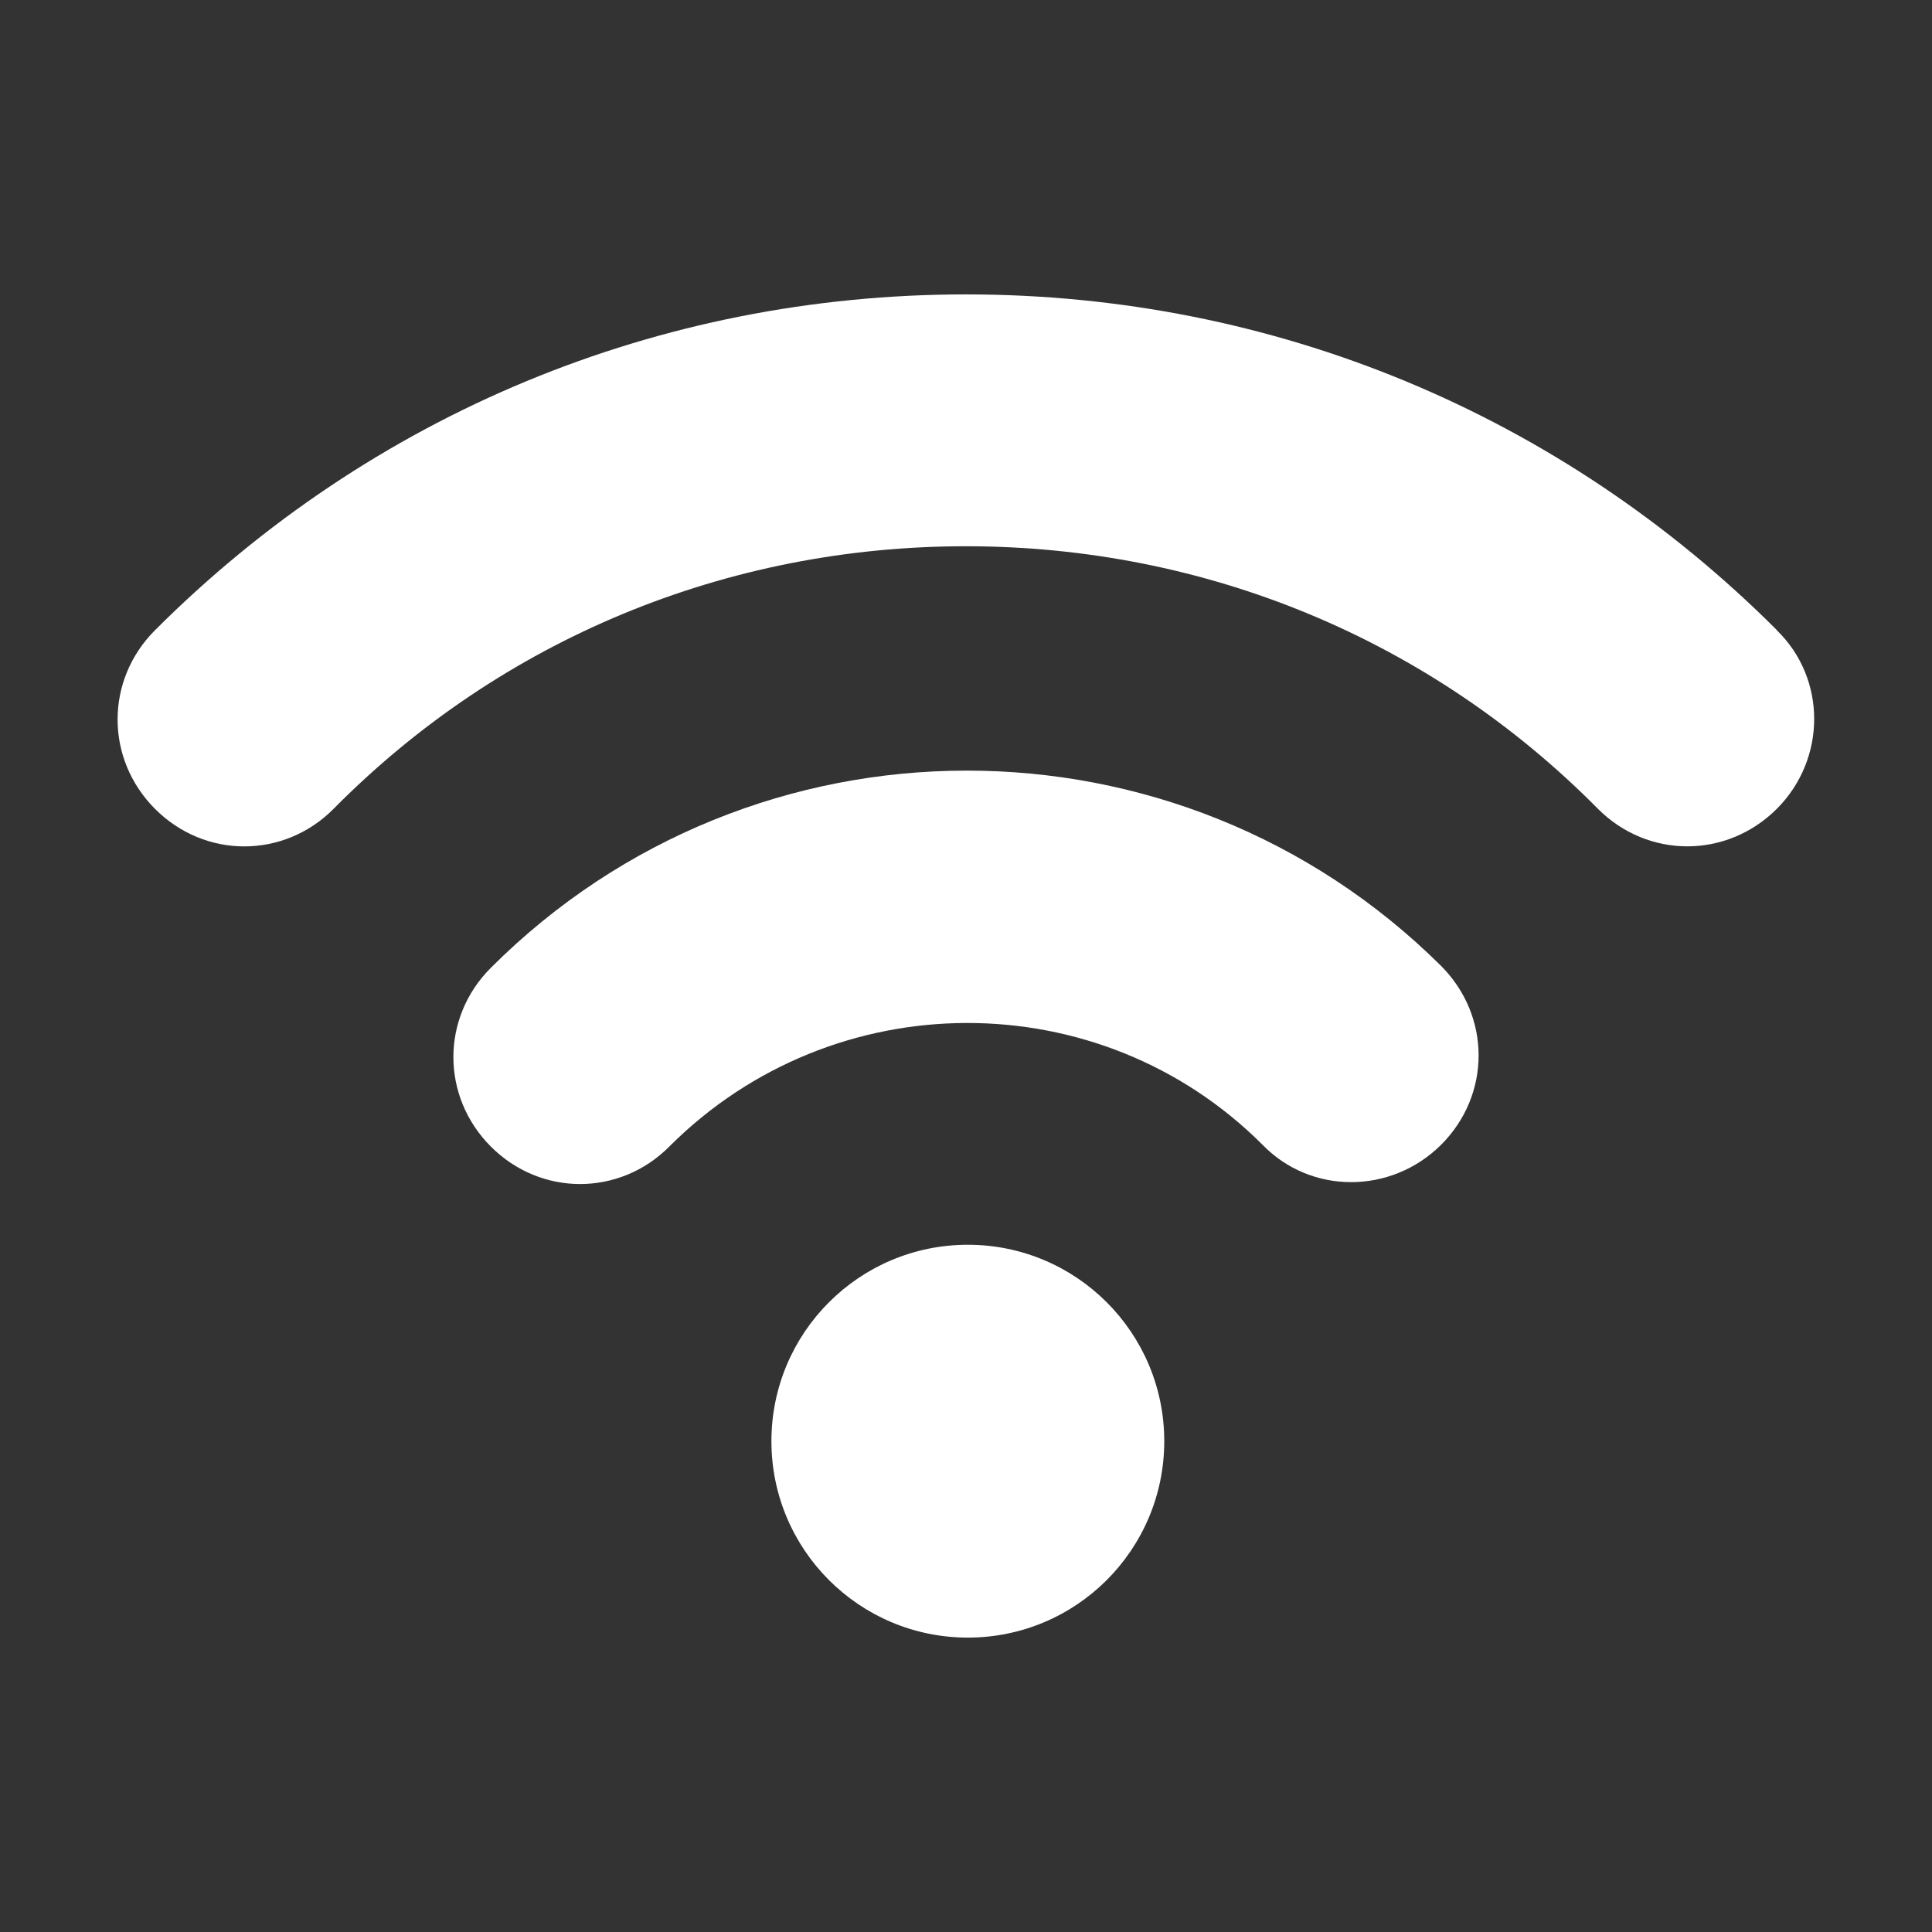
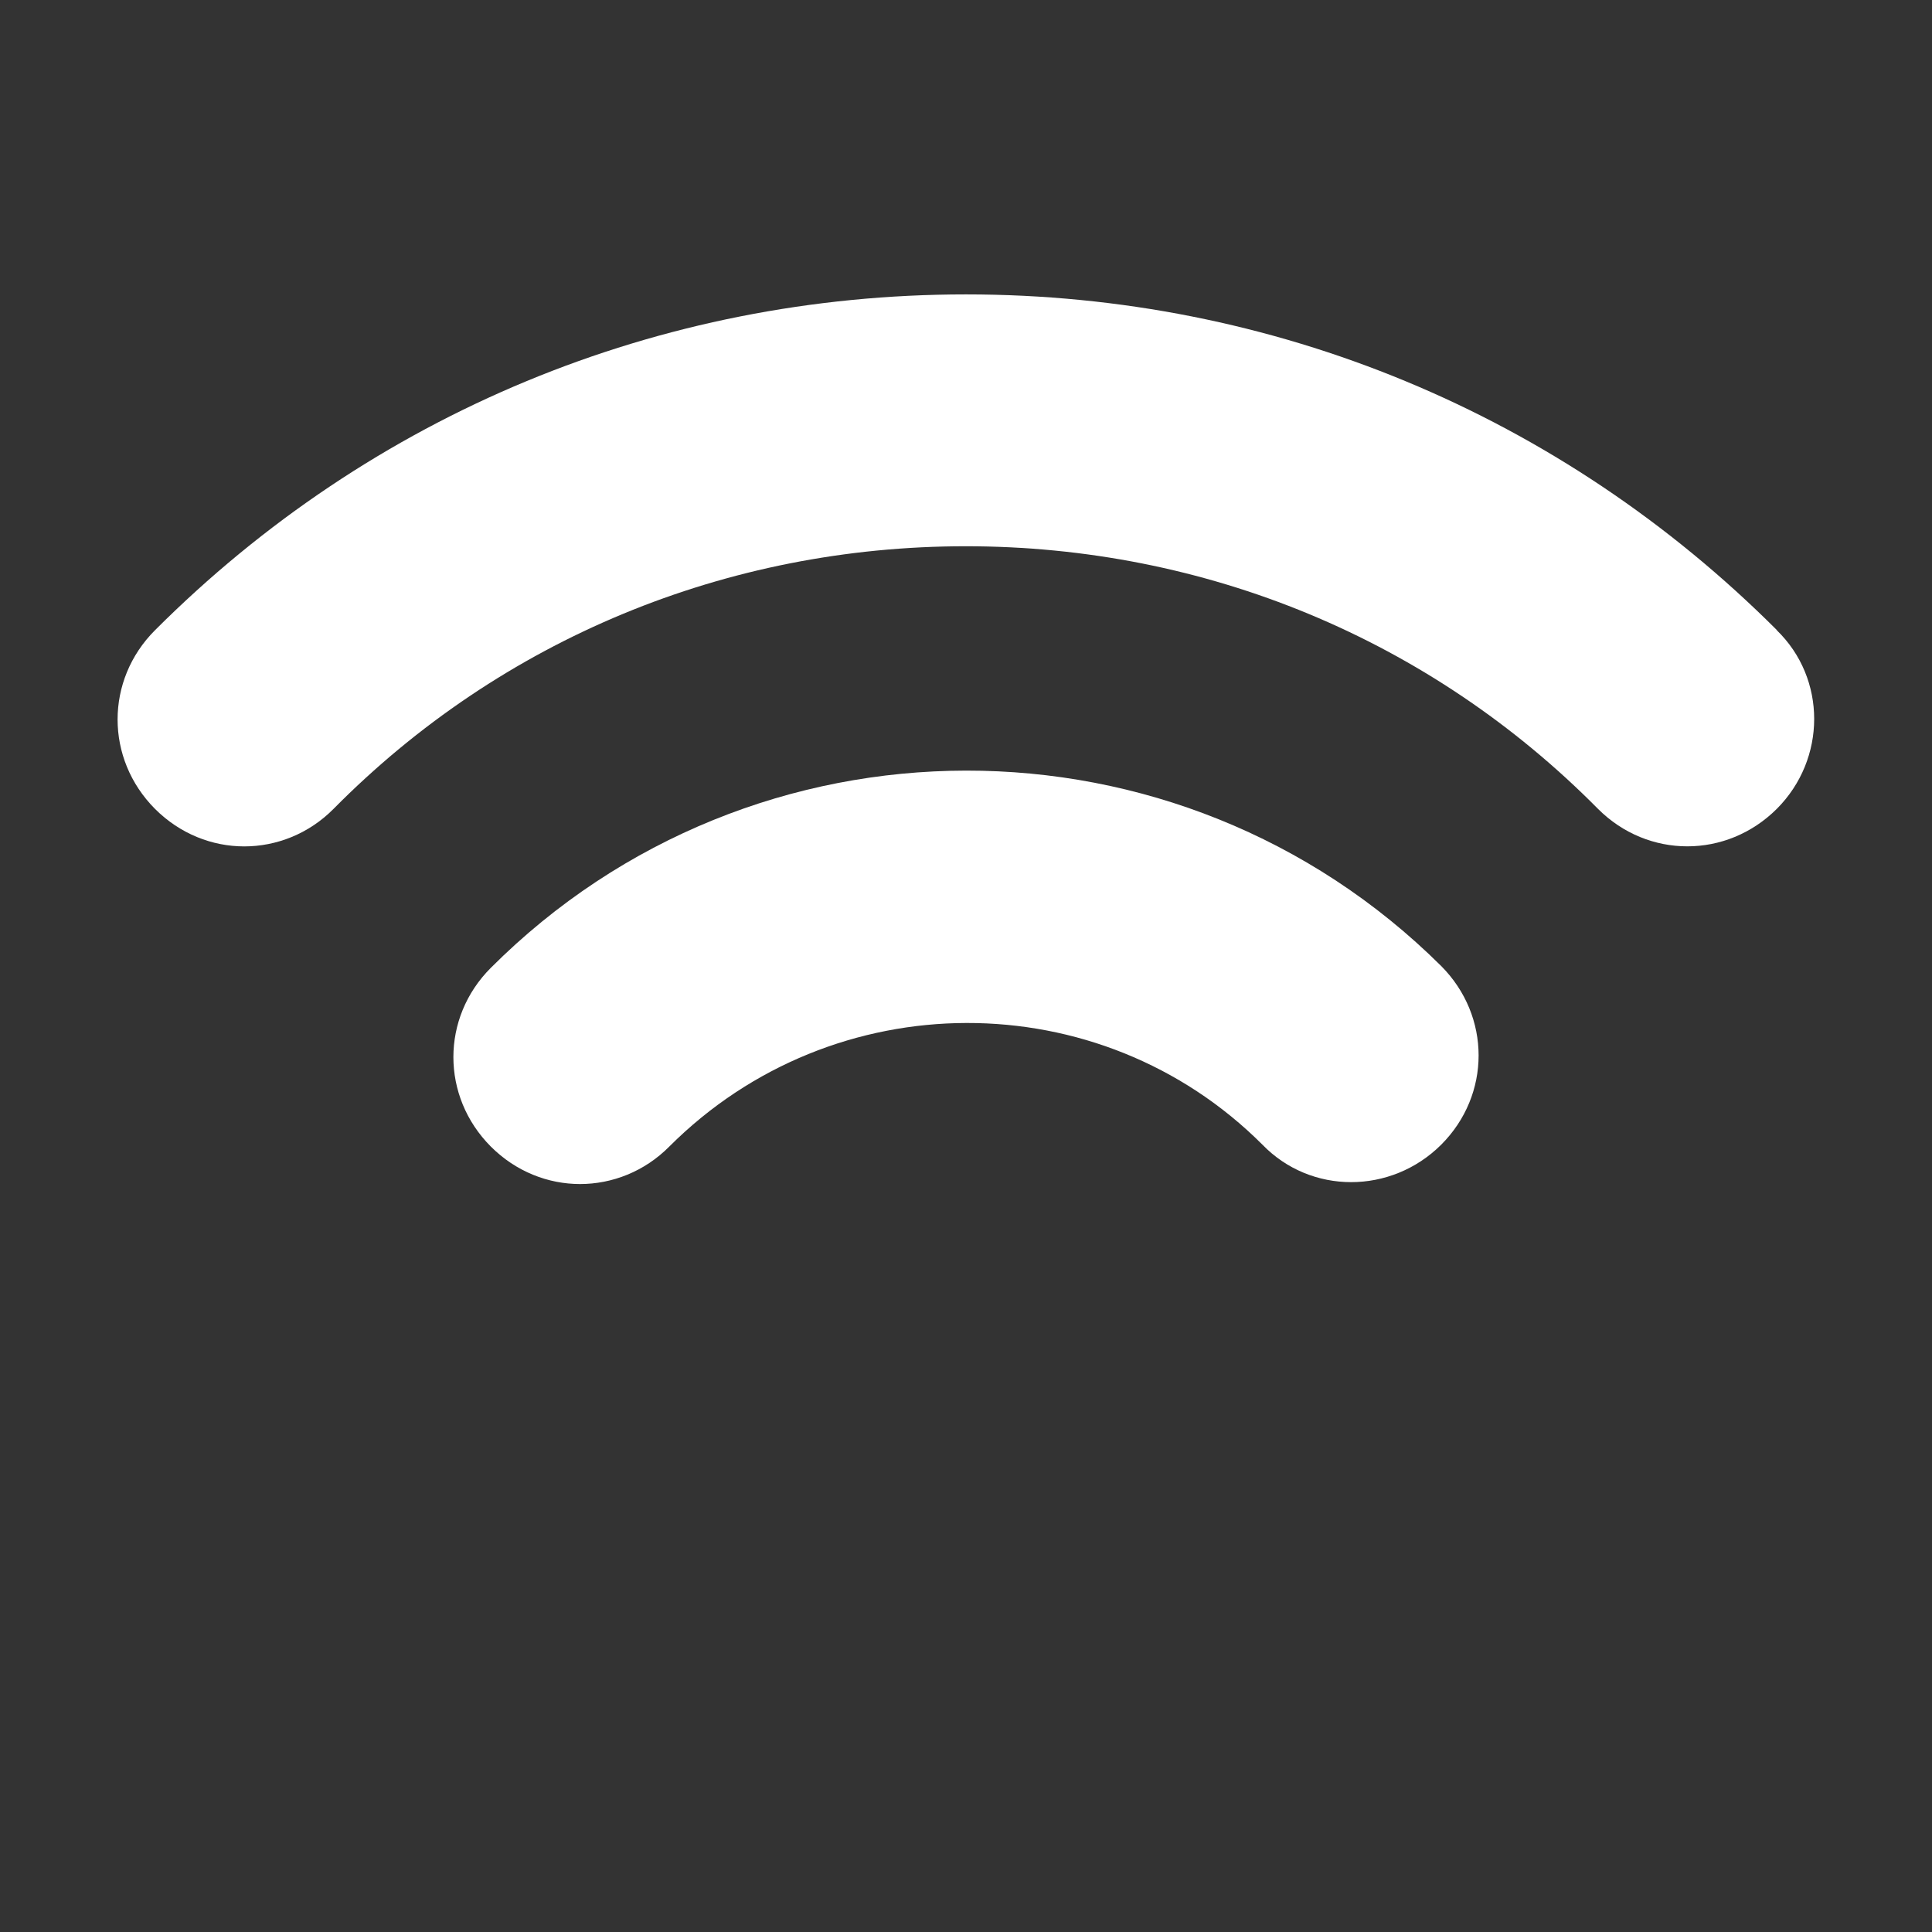
<svg xmlns="http://www.w3.org/2000/svg" id="Layer_1" data-name="Layer 1" viewBox="0 0 84 84">
  <rect x="0" y="0" width="84" height="84" fill="#333333" stroke="none" />
  <defs>
    <style>      .cls-1 {        fill: #fff;      }    </style>
  </defs>
  <path class="cls-1" d="M77.26,27.4c-9.4-9.4-21.9-14.6-35.26-14.6h0c-13.36,0-25.86,5.2-35.26,14.6-2.17,2.17-2.17,5.59,0,7.77,1.09,1.09,2.49,1.63,3.88,1.63s2.8-.54,3.88-1.63c7.3-7.38,17.09-11.42,27.49-11.42h0c10.41,0,20.19,4.04,27.49,11.42,2.17,2.17,5.59,2.17,7.77,0,2.17-2.17,2.17-5.67,0-7.77Z" />
  <path class="cls-1" d="M21.34,42.08c-2.17,2.17-2.17,5.59,0,7.77,1.09,1.09,2.49,1.63,3.88,1.63s2.8-.54,3.88-1.63c7.15-7.15,18.72-7.15,25.79-.08,2.1,2.17,5.59,2.17,7.77,0,2.17-2.17,2.17-5.59,0-7.77-11.42-11.34-29.9-11.34-41.32.08Z" />
-   <circle class="cls-1" cx="42.08" cy="62.66" r="8.54" />
</svg>